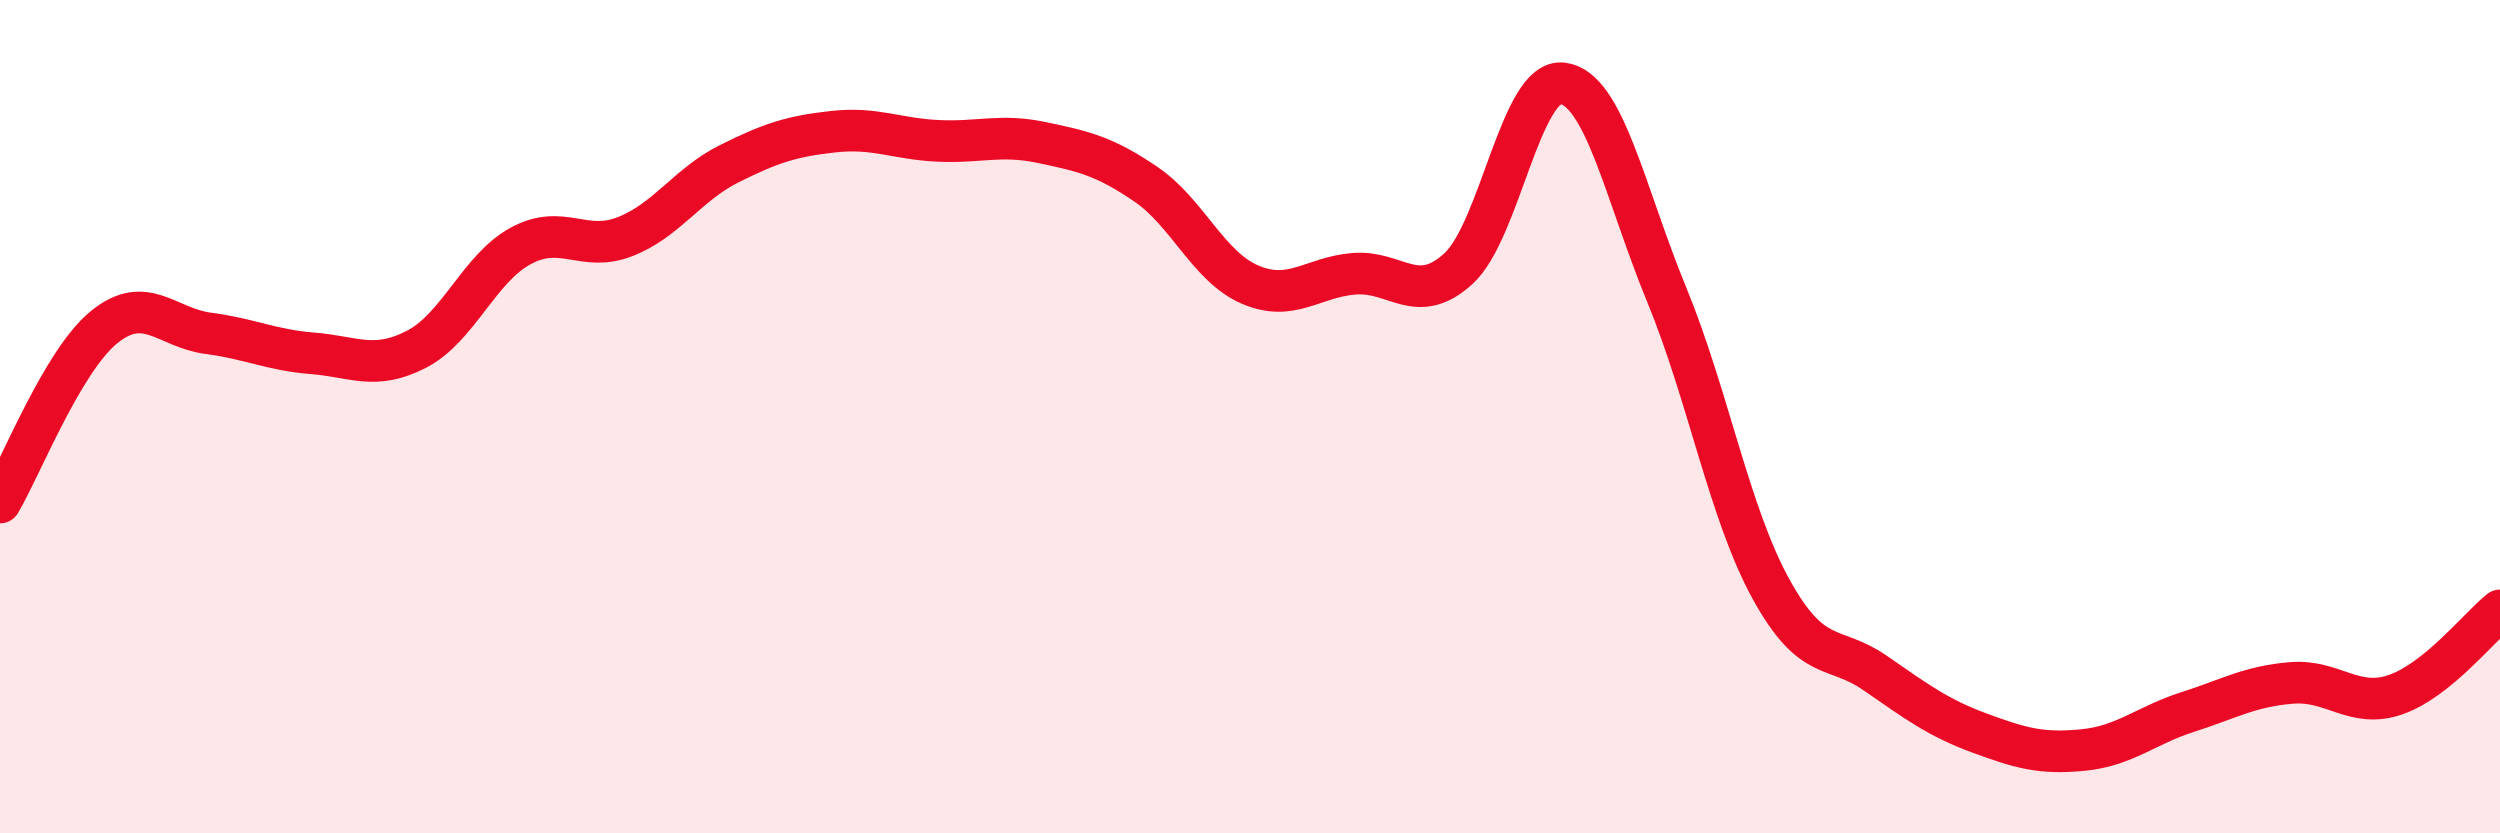
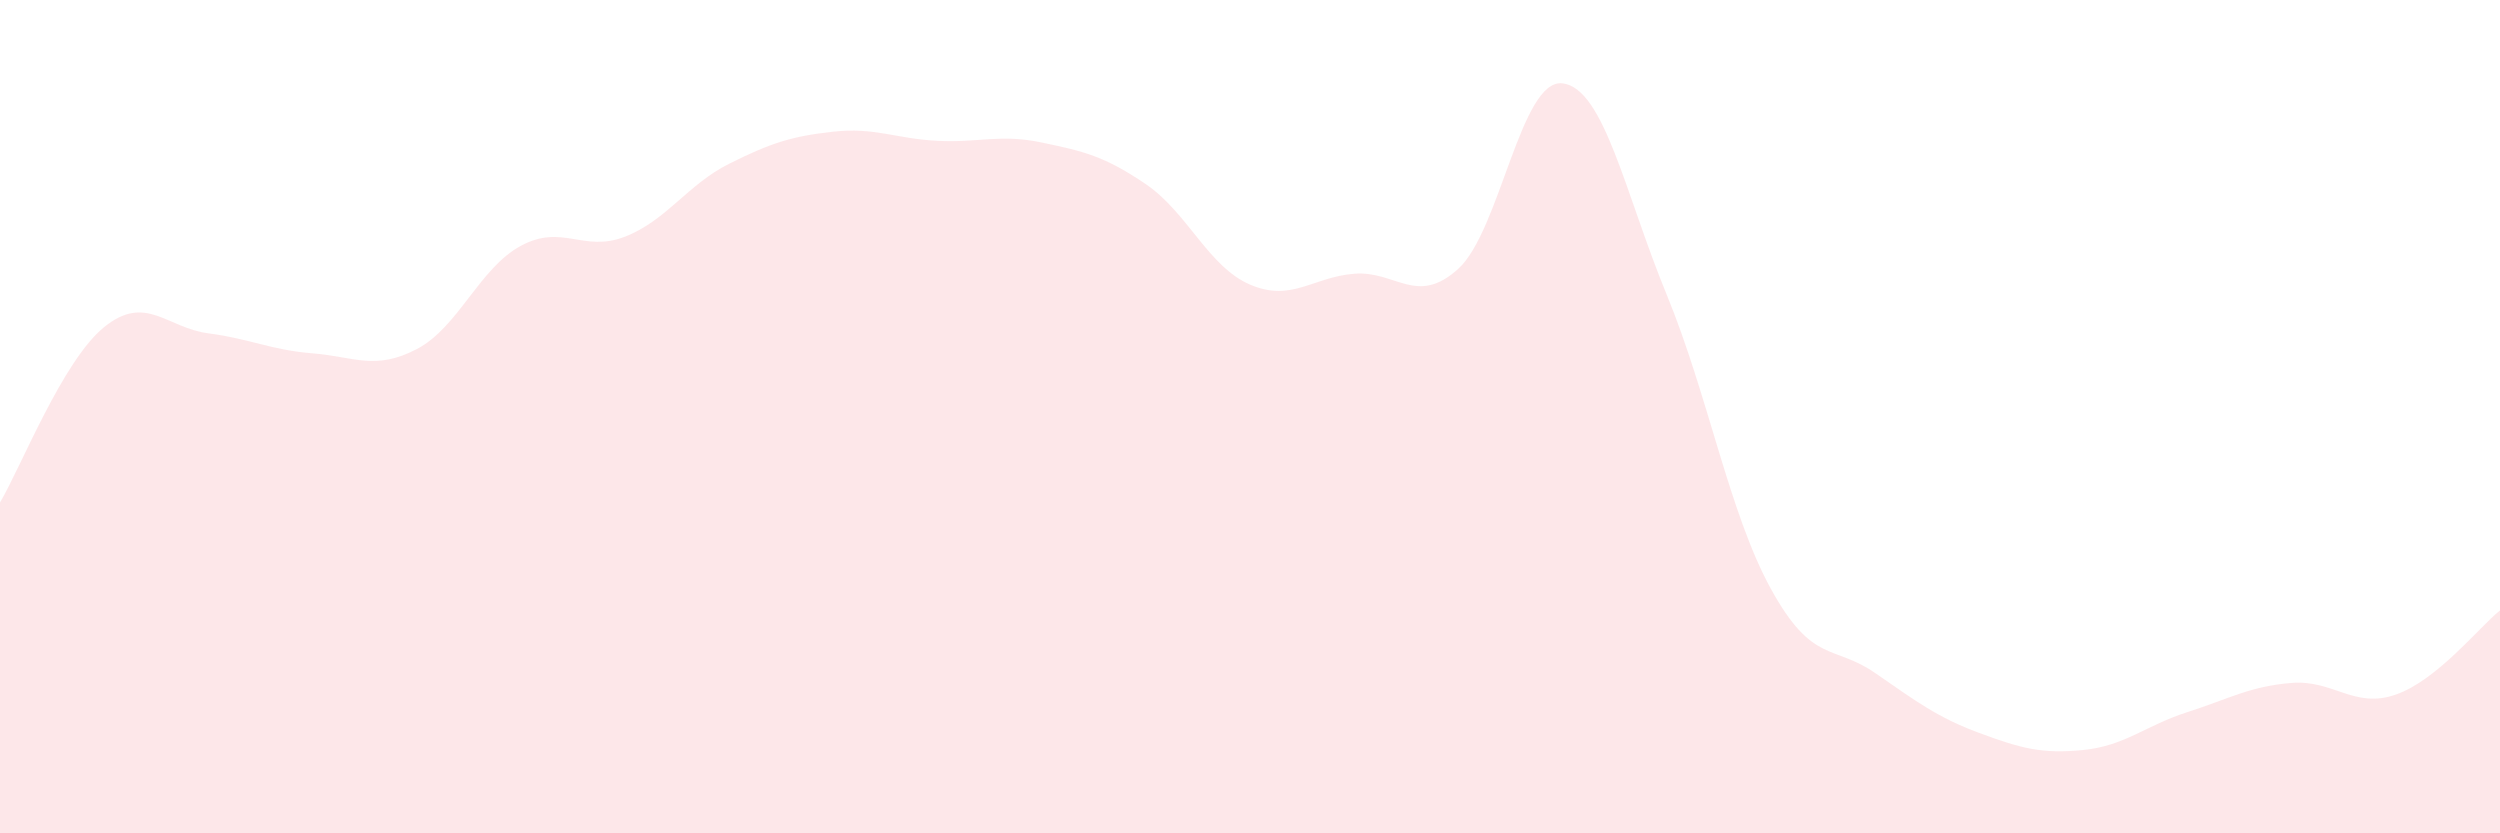
<svg xmlns="http://www.w3.org/2000/svg" width="60" height="20" viewBox="0 0 60 20">
  <path d="M 0,12.06 C 0.5,11.22 1.5,8.66 2.5,7.85 C 3.5,7.04 4,7.87 5,8 C 6,8.13 6.5,8.4 7.5,8.48 C 8.5,8.56 9,8.9 10,8.38 C 11,7.86 11.5,6.44 12.5,5.9 C 13.5,5.36 14,6.07 15,5.68 C 16,5.29 16.5,4.43 17.5,3.93 C 18.5,3.43 19,3.27 20,3.16 C 21,3.05 21.5,3.33 22.5,3.38 C 23.5,3.43 24,3.21 25,3.42 C 26,3.63 26.5,3.74 27.5,4.42 C 28.5,5.1 29,6.4 30,6.83 C 31,7.26 31.5,6.65 32.5,6.57 C 33.5,6.49 34,7.36 35,6.45 C 36,5.54 36.5,1.88 37.5,2 C 38.5,2.12 39,4.64 40,7.07 C 41,9.5 41.5,12.31 42.5,14.13 C 43.5,15.95 44,15.46 45,16.15 C 46,16.84 46.5,17.22 47.5,17.59 C 48.5,17.96 49,18.1 50,18 C 51,17.9 51.5,17.41 52.5,17.09 C 53.5,16.77 54,16.47 55,16.39 C 56,16.31 56.5,17.02 57.5,16.67 C 58.5,16.32 59.5,15.05 60,14.65L60 20L0 20Z" fill="#EB0A25" opacity="0.1" stroke-linecap="round" stroke-linejoin="round" />
-   <path d="M 0,12.06 C 0.5,11.22 1.5,8.66 2.5,7.85 C 3.5,7.04 4,7.87 5,8 C 6,8.13 6.5,8.4 7.5,8.48 C 8.5,8.56 9,8.9 10,8.38 C 11,7.86 11.5,6.44 12.5,5.9 C 13.5,5.36 14,6.07 15,5.68 C 16,5.29 16.5,4.43 17.5,3.93 C 18.5,3.43 19,3.27 20,3.16 C 21,3.05 21.5,3.33 22.5,3.38 C 23.5,3.43 24,3.21 25,3.42 C 26,3.63 26.5,3.74 27.5,4.42 C 28.5,5.1 29,6.4 30,6.83 C 31,7.26 31.5,6.65 32.5,6.57 C 33.5,6.49 34,7.36 35,6.45 C 36,5.54 36.5,1.88 37.5,2 C 38.5,2.12 39,4.64 40,7.07 C 41,9.5 41.5,12.31 42.5,14.13 C 43.5,15.95 44,15.46 45,16.15 C 46,16.84 46.5,17.22 47.5,17.59 C 48.5,17.96 49,18.1 50,18 C 51,17.9 51.5,17.41 52.5,17.09 C 53.5,16.77 54,16.47 55,16.39 C 56,16.31 56.5,17.02 57.5,16.67 C 58.5,16.32 59.5,15.05 60,14.65" stroke="#EB0A25" stroke-width="1" fill="none" stroke-linecap="round" stroke-linejoin="round" />
</svg>